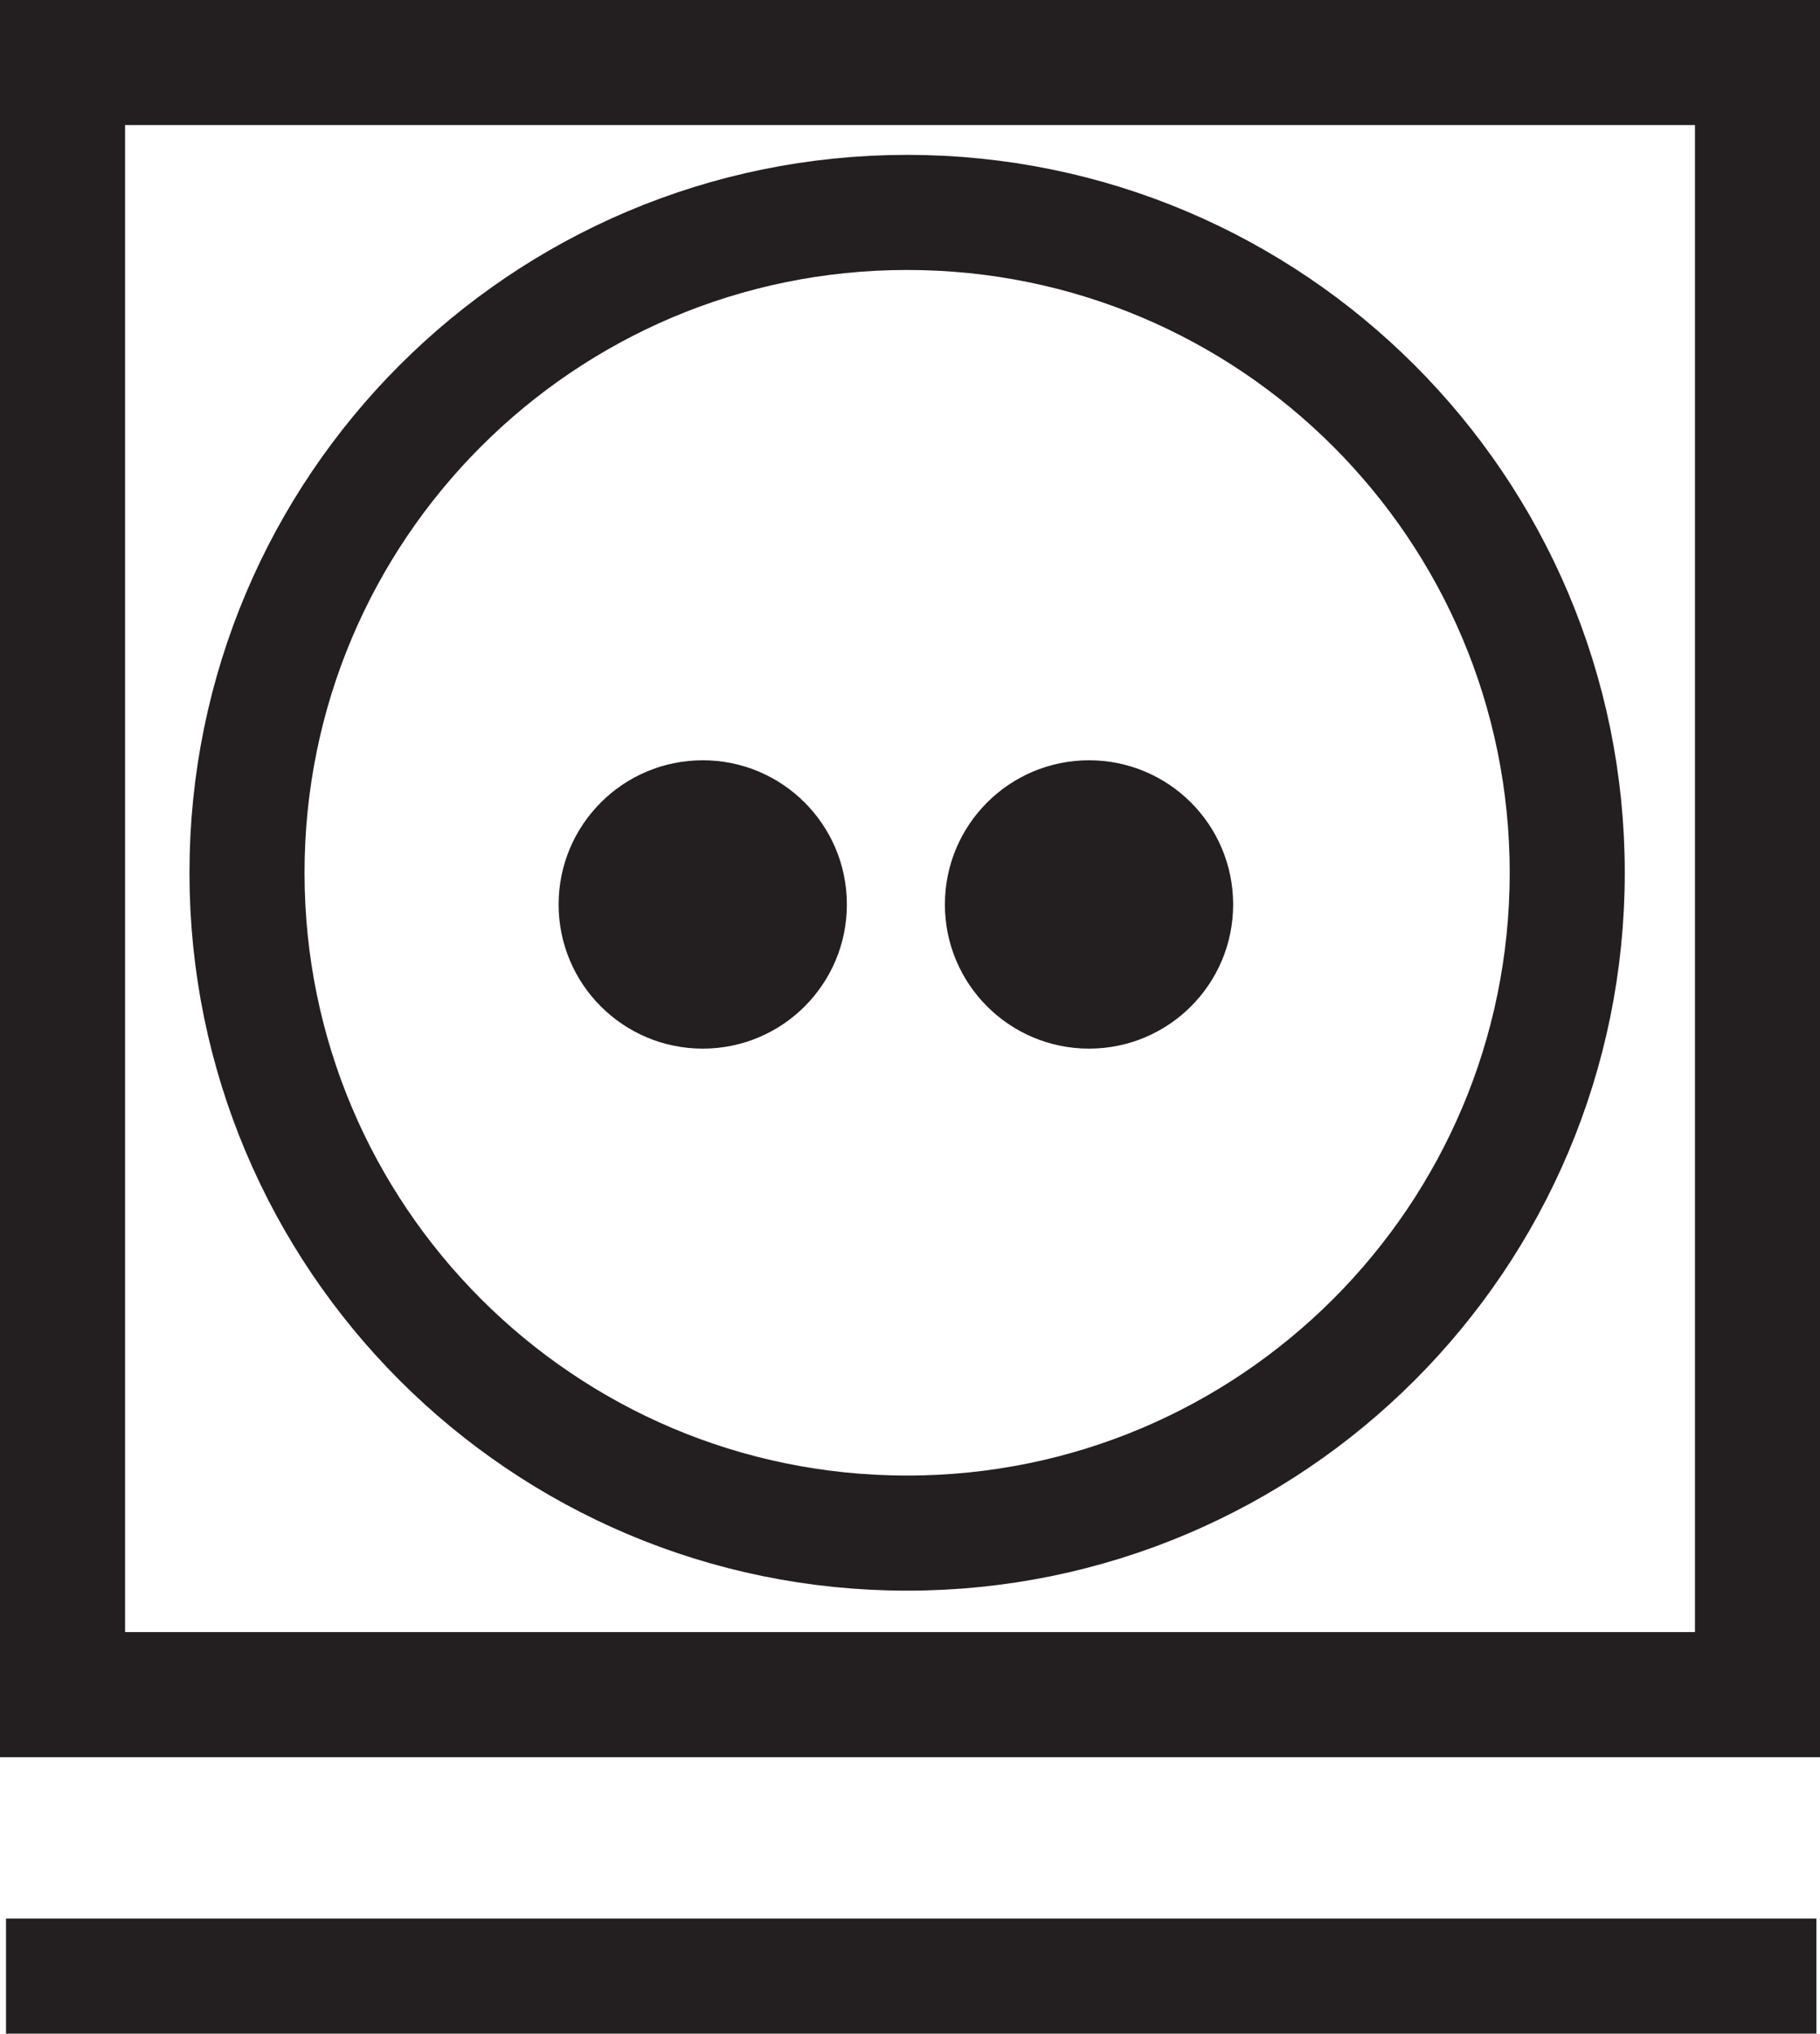
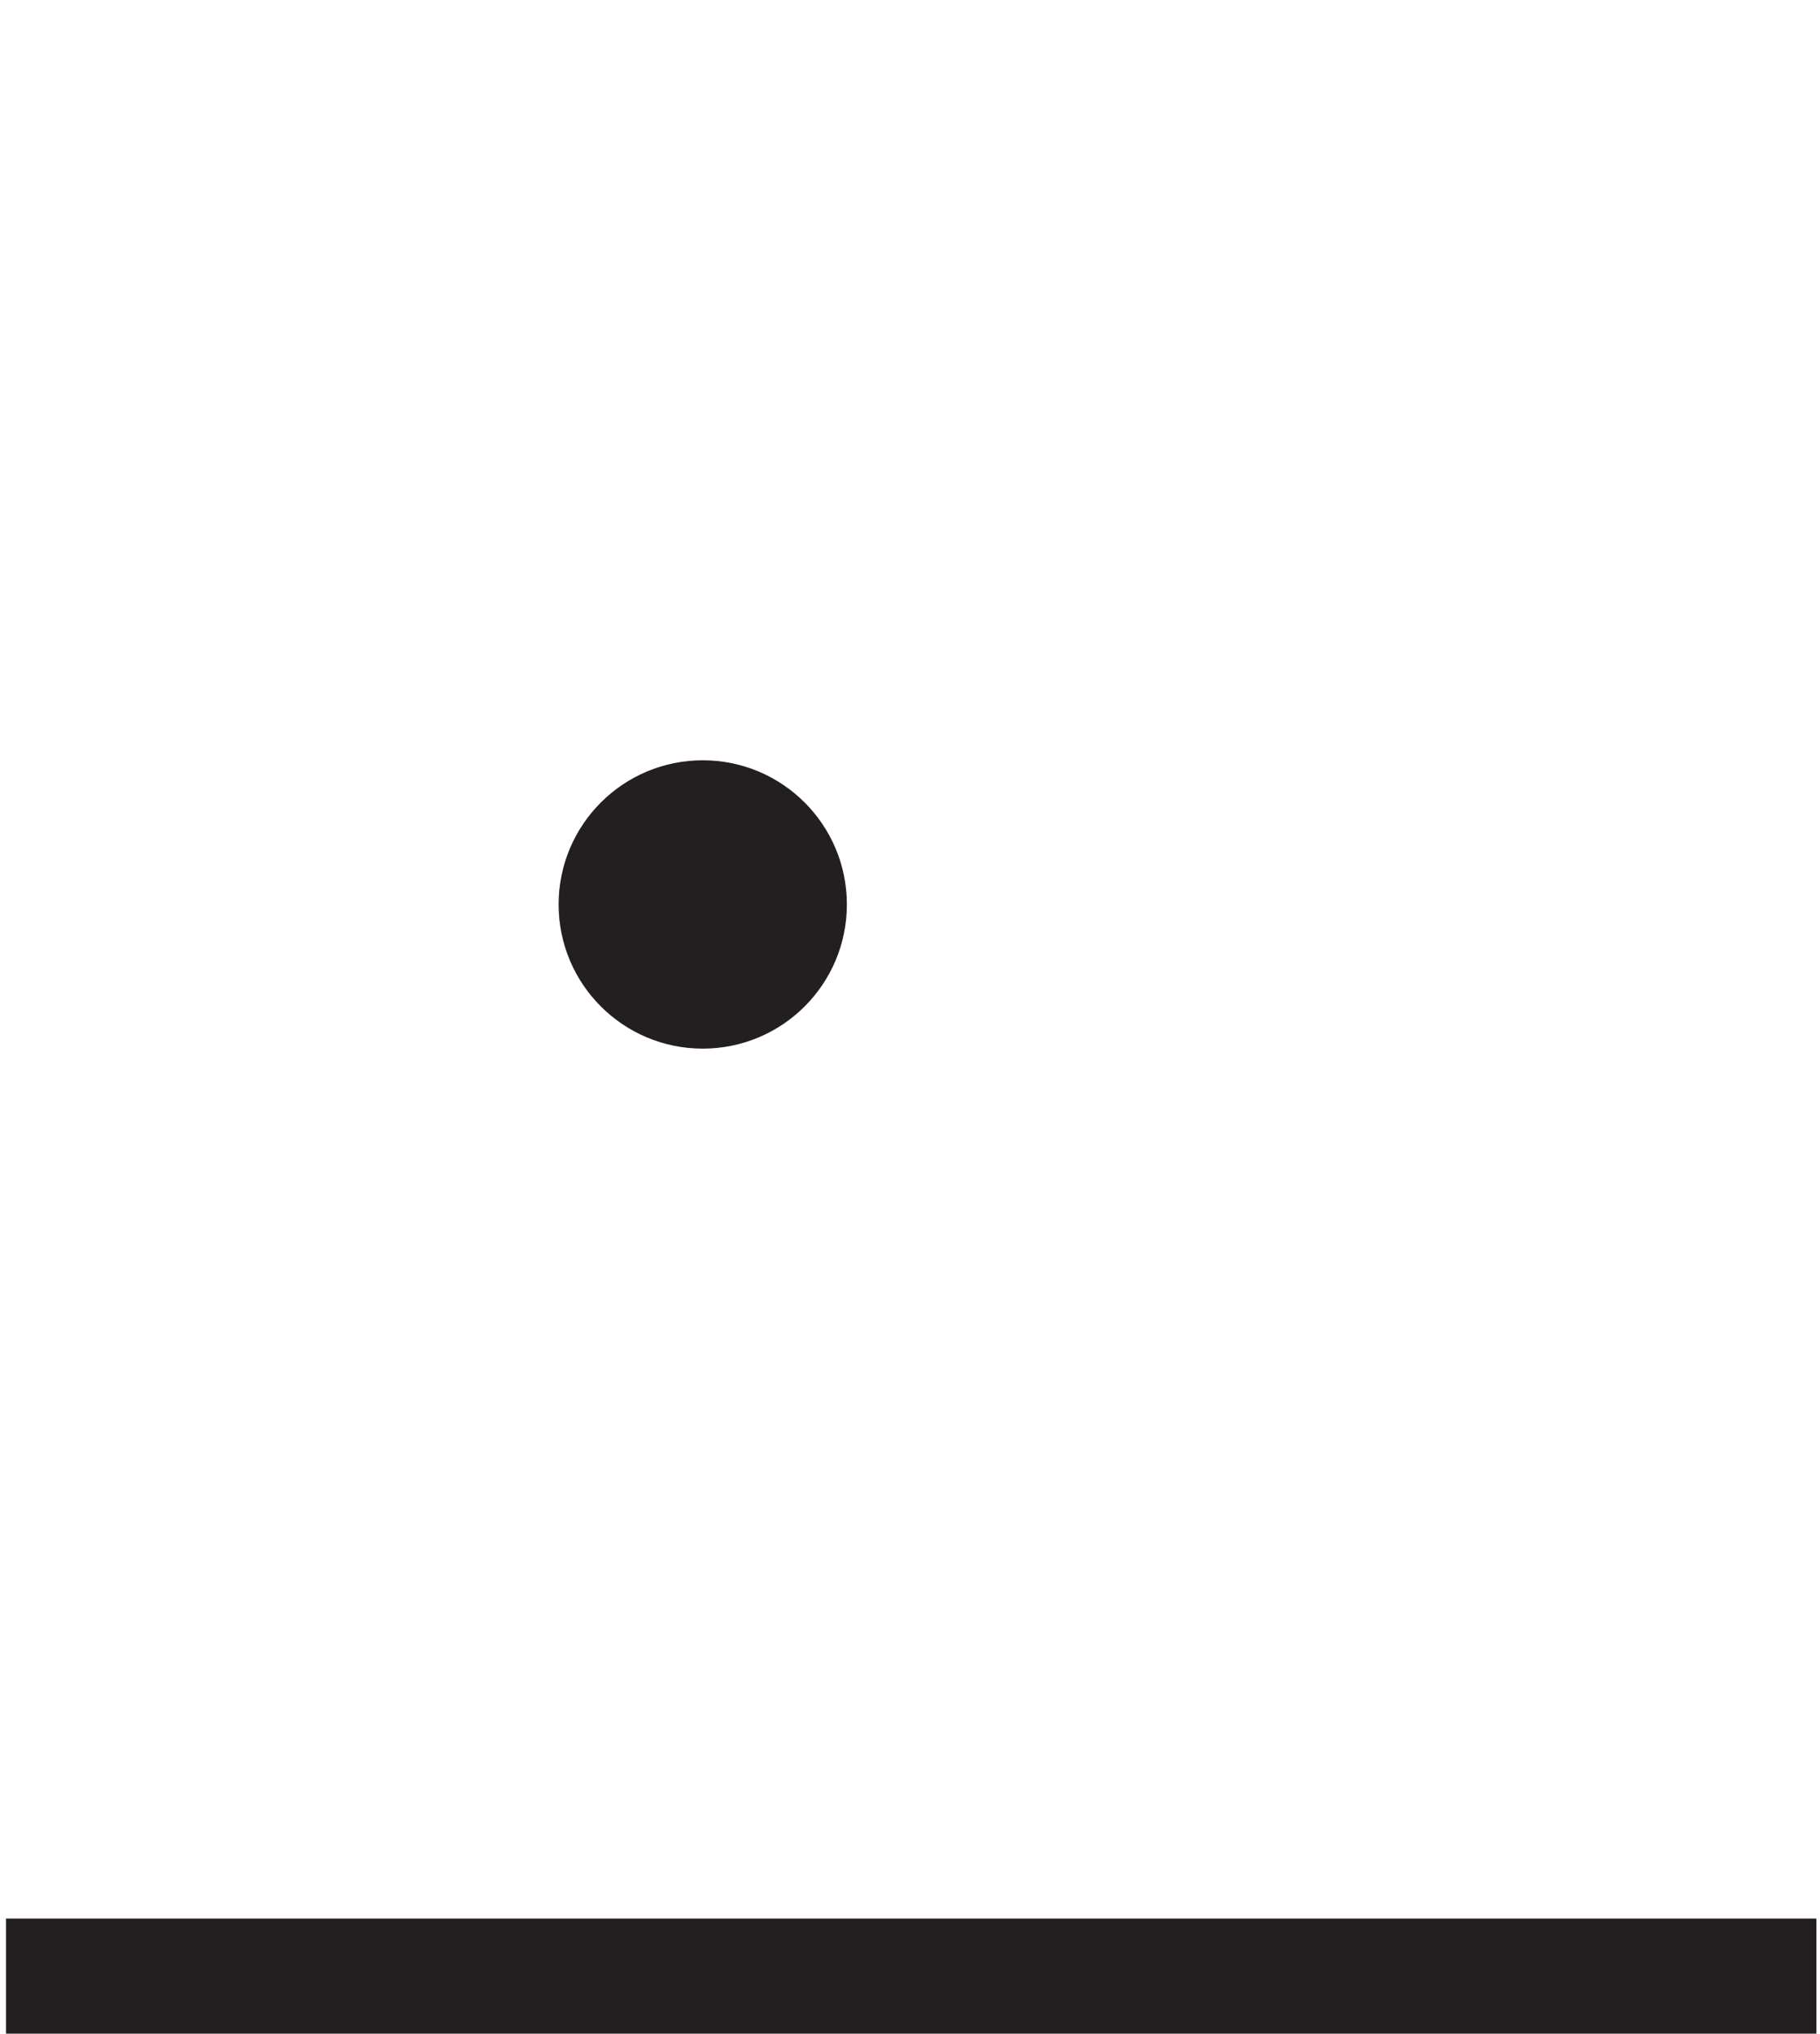
<svg xmlns="http://www.w3.org/2000/svg" xmlns:ns1="http://www.inkscape.org/namespaces/inkscape" xmlns:ns2="http://sodipodi.sourceforge.net/DTD/sodipodi-0.dtd" id="svg3557" version="1.1" ns1:version="0.48.1 " width="254.688" height="284.488" xml:space="preserve" ns2:docname="wash22.pdf">
  <defs id="defs3561" />
  <ns2:namedview pagecolor="#ffffff" bordercolor="#666666" borderopacity="1" objecttolerance="10" gridtolerance="10" guidetolerance="10" ns1:pageopacity="0" ns1:pageshadow="2" ns1:window-width="640" ns1:window-height="480" id="namedview3559" showgrid="false" ns1:zoom="1.0228921" ns1:cx="127.34375" ns1:cy="142.24374" ns1:window-x="670" ns1:window-y="128" ns1:window-maximized="0" ns1:current-layer="g3565" />
  <g id="g3565" ns1:groupmode="layer" ns1:label="wash22" transform="matrix(1.25,0,0,-1.25,0,284.488)">
    <g id="g3567" transform="scale(0.24,0.24)">
-       <path d="m 29.168,158.086 790.637,0 0,761.059 -790.637,0 0,-761.059 z" style="fill:none;stroke:#231f20;stroke-opacity:1;stroke-width:58.333;stroke-linecap:butt;stroke-linejoin:miter;stroke-miterlimit:4;stroke-dasharray:none" id="path3569" />
-       <path d="m 731.055,541.332 c 0,-170.059 -137.852,-307.93 -307.93,-307.93 -170.059,0 -307.91,137.871 -307.91,307.93 0,170.055 137.851,307.91 307.91,307.91 170.078,0 307.93,-137.855 307.93,-307.91 z" style="fill:none;stroke:#231f20;stroke-opacity:1;stroke-width:53.674;stroke-linecap:butt;stroke-linejoin:miter;stroke-miterlimit:4;stroke-dasharray:none" id="path3571" />
      <path d="m 395.031,526.527 c 0,-37.129 -30.09,-67.214 -67.218,-67.214 -37.133,0 -67.239,30.085 -67.239,67.214 0,37.157 30.106,67.243 67.239,67.243 37.128,0 67.218,-30.086 67.218,-67.243" style="fill:#231f20;fill-opacity:1;fill-rule:nonzero;stroke:none" id="path3573" />
-       <path d="m 575.215,526.527 c 0,-37.129 -30.086,-67.214 -67.219,-67.214 -37.129,0 -67.238,30.085 -67.238,67.214 0,37.157 30.109,67.243 67.238,67.243 37.133,0 67.219,-30.086 67.219,-67.243" style="fill:#231f20;fill-opacity:1;fill-rule:nonzero;stroke:none" id="path3575" />
      <path d="m 2.812,26.836 844.461,0" style="fill:none;stroke:#231f20;stroke-opacity:1;stroke-width:53.674;stroke-linecap:butt;stroke-linejoin:miter;stroke-miterlimit:4;stroke-dasharray:none" id="path3577" />
    </g>
  </g>
</svg>